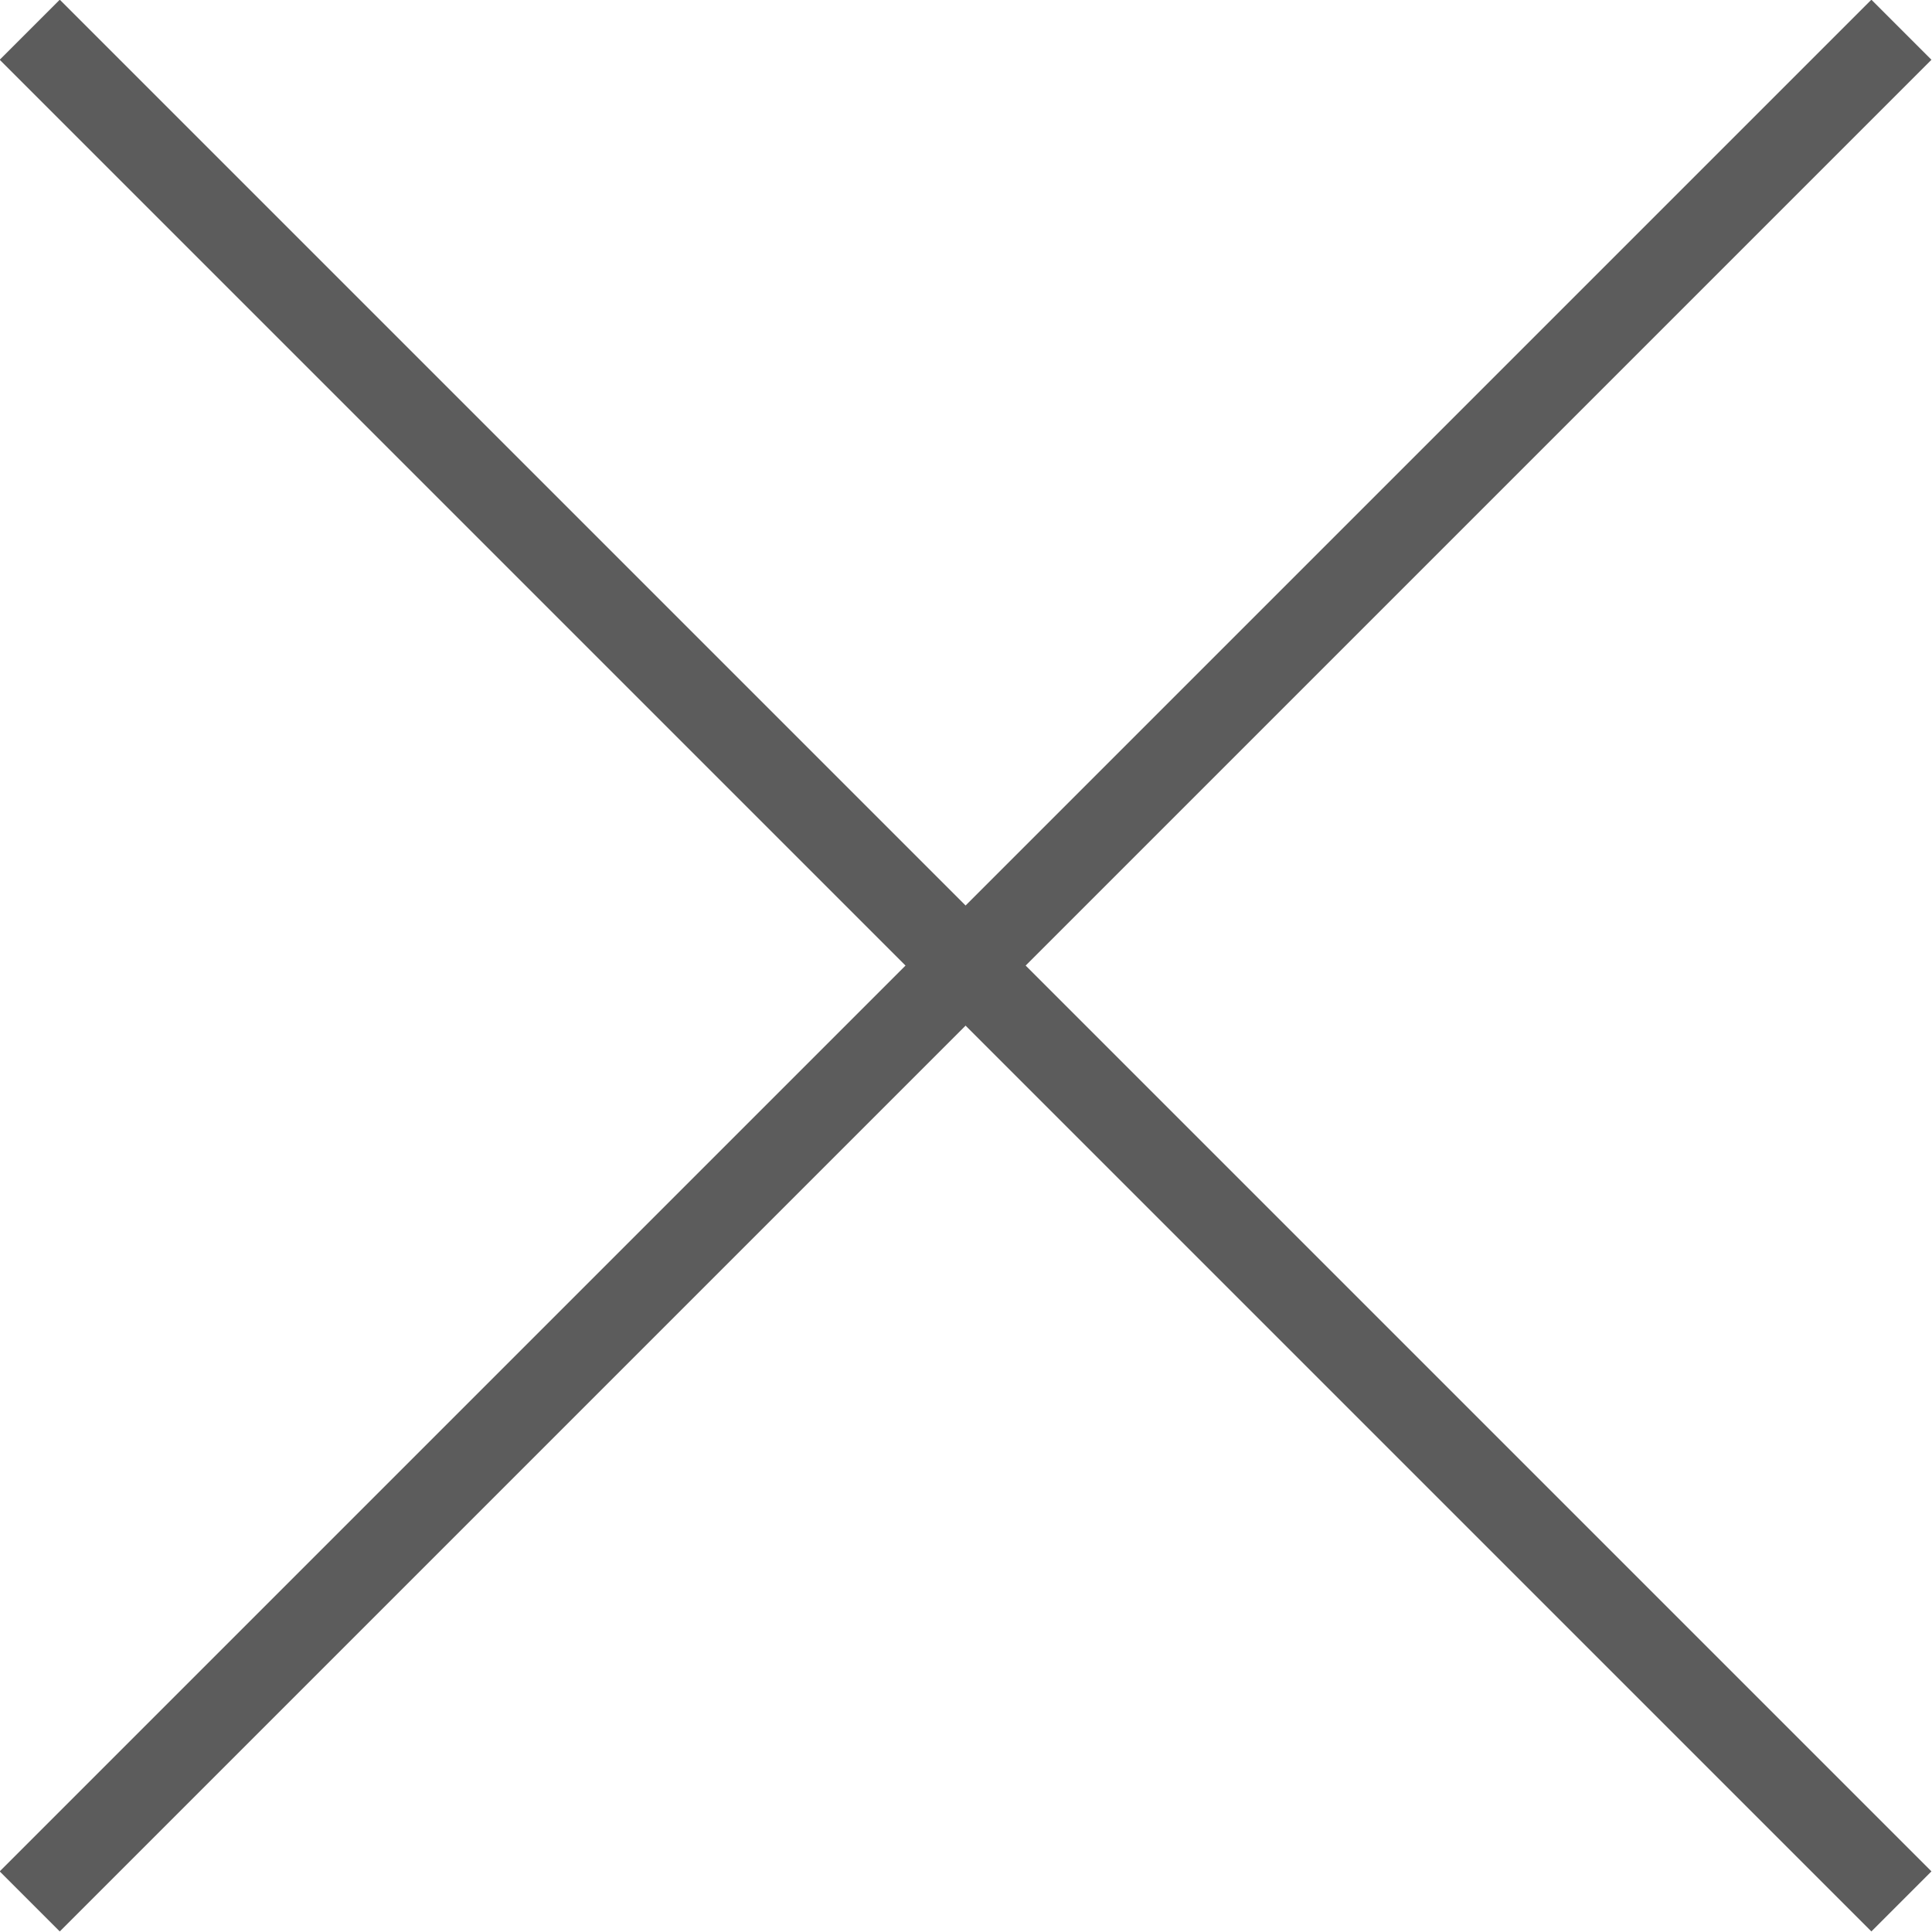
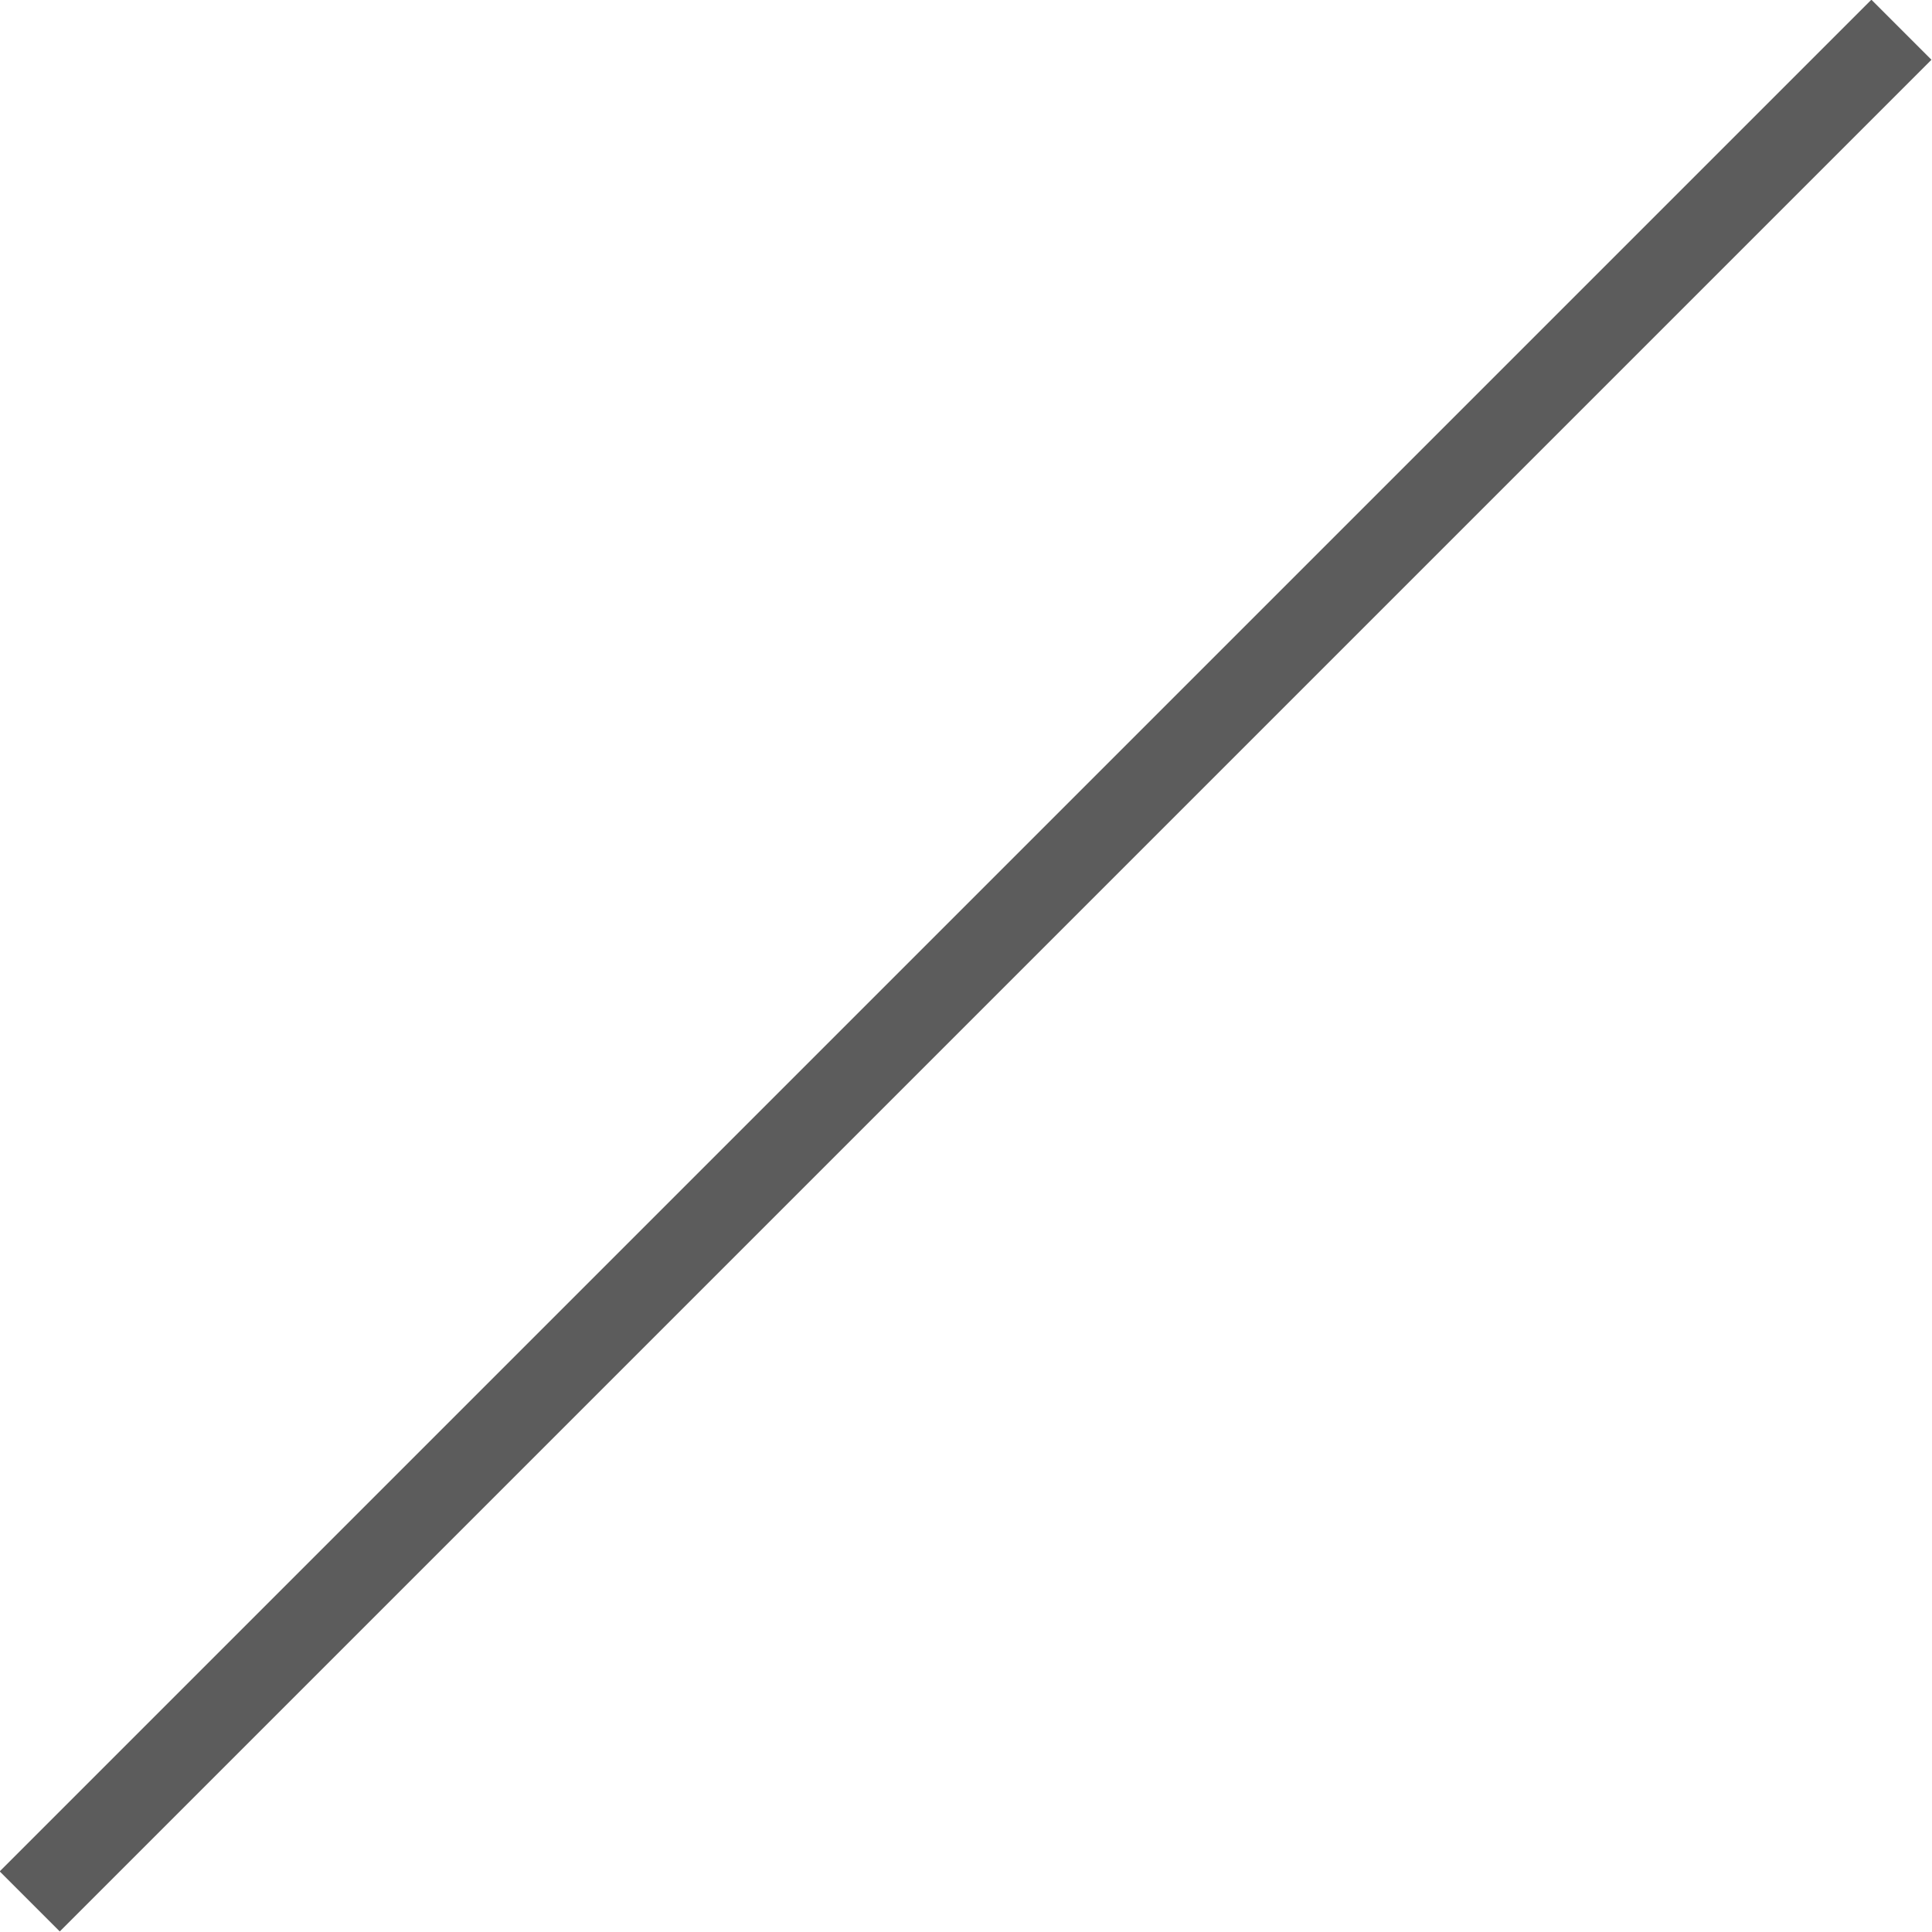
<svg xmlns="http://www.w3.org/2000/svg" viewBox="0 0 22.74 22.74">
  <defs>
    <style>.cls-1{fill:none;stroke:#5c5c5c;stroke-miterlimit:10;}</style>
  </defs>
  <g id="レイヤー_2" data-name="レイヤー 2">
    <g id="レイヤー_2-2" data-name="レイヤー 2">
      <line class="cls-1" x1="22.38" y1="0.35" x2="0.35" y2="22.38" />
-       <line class="cls-1" x1="0.35" y1="0.35" x2="22.38" y2="22.38" />
    </g>
  </g>
</svg>